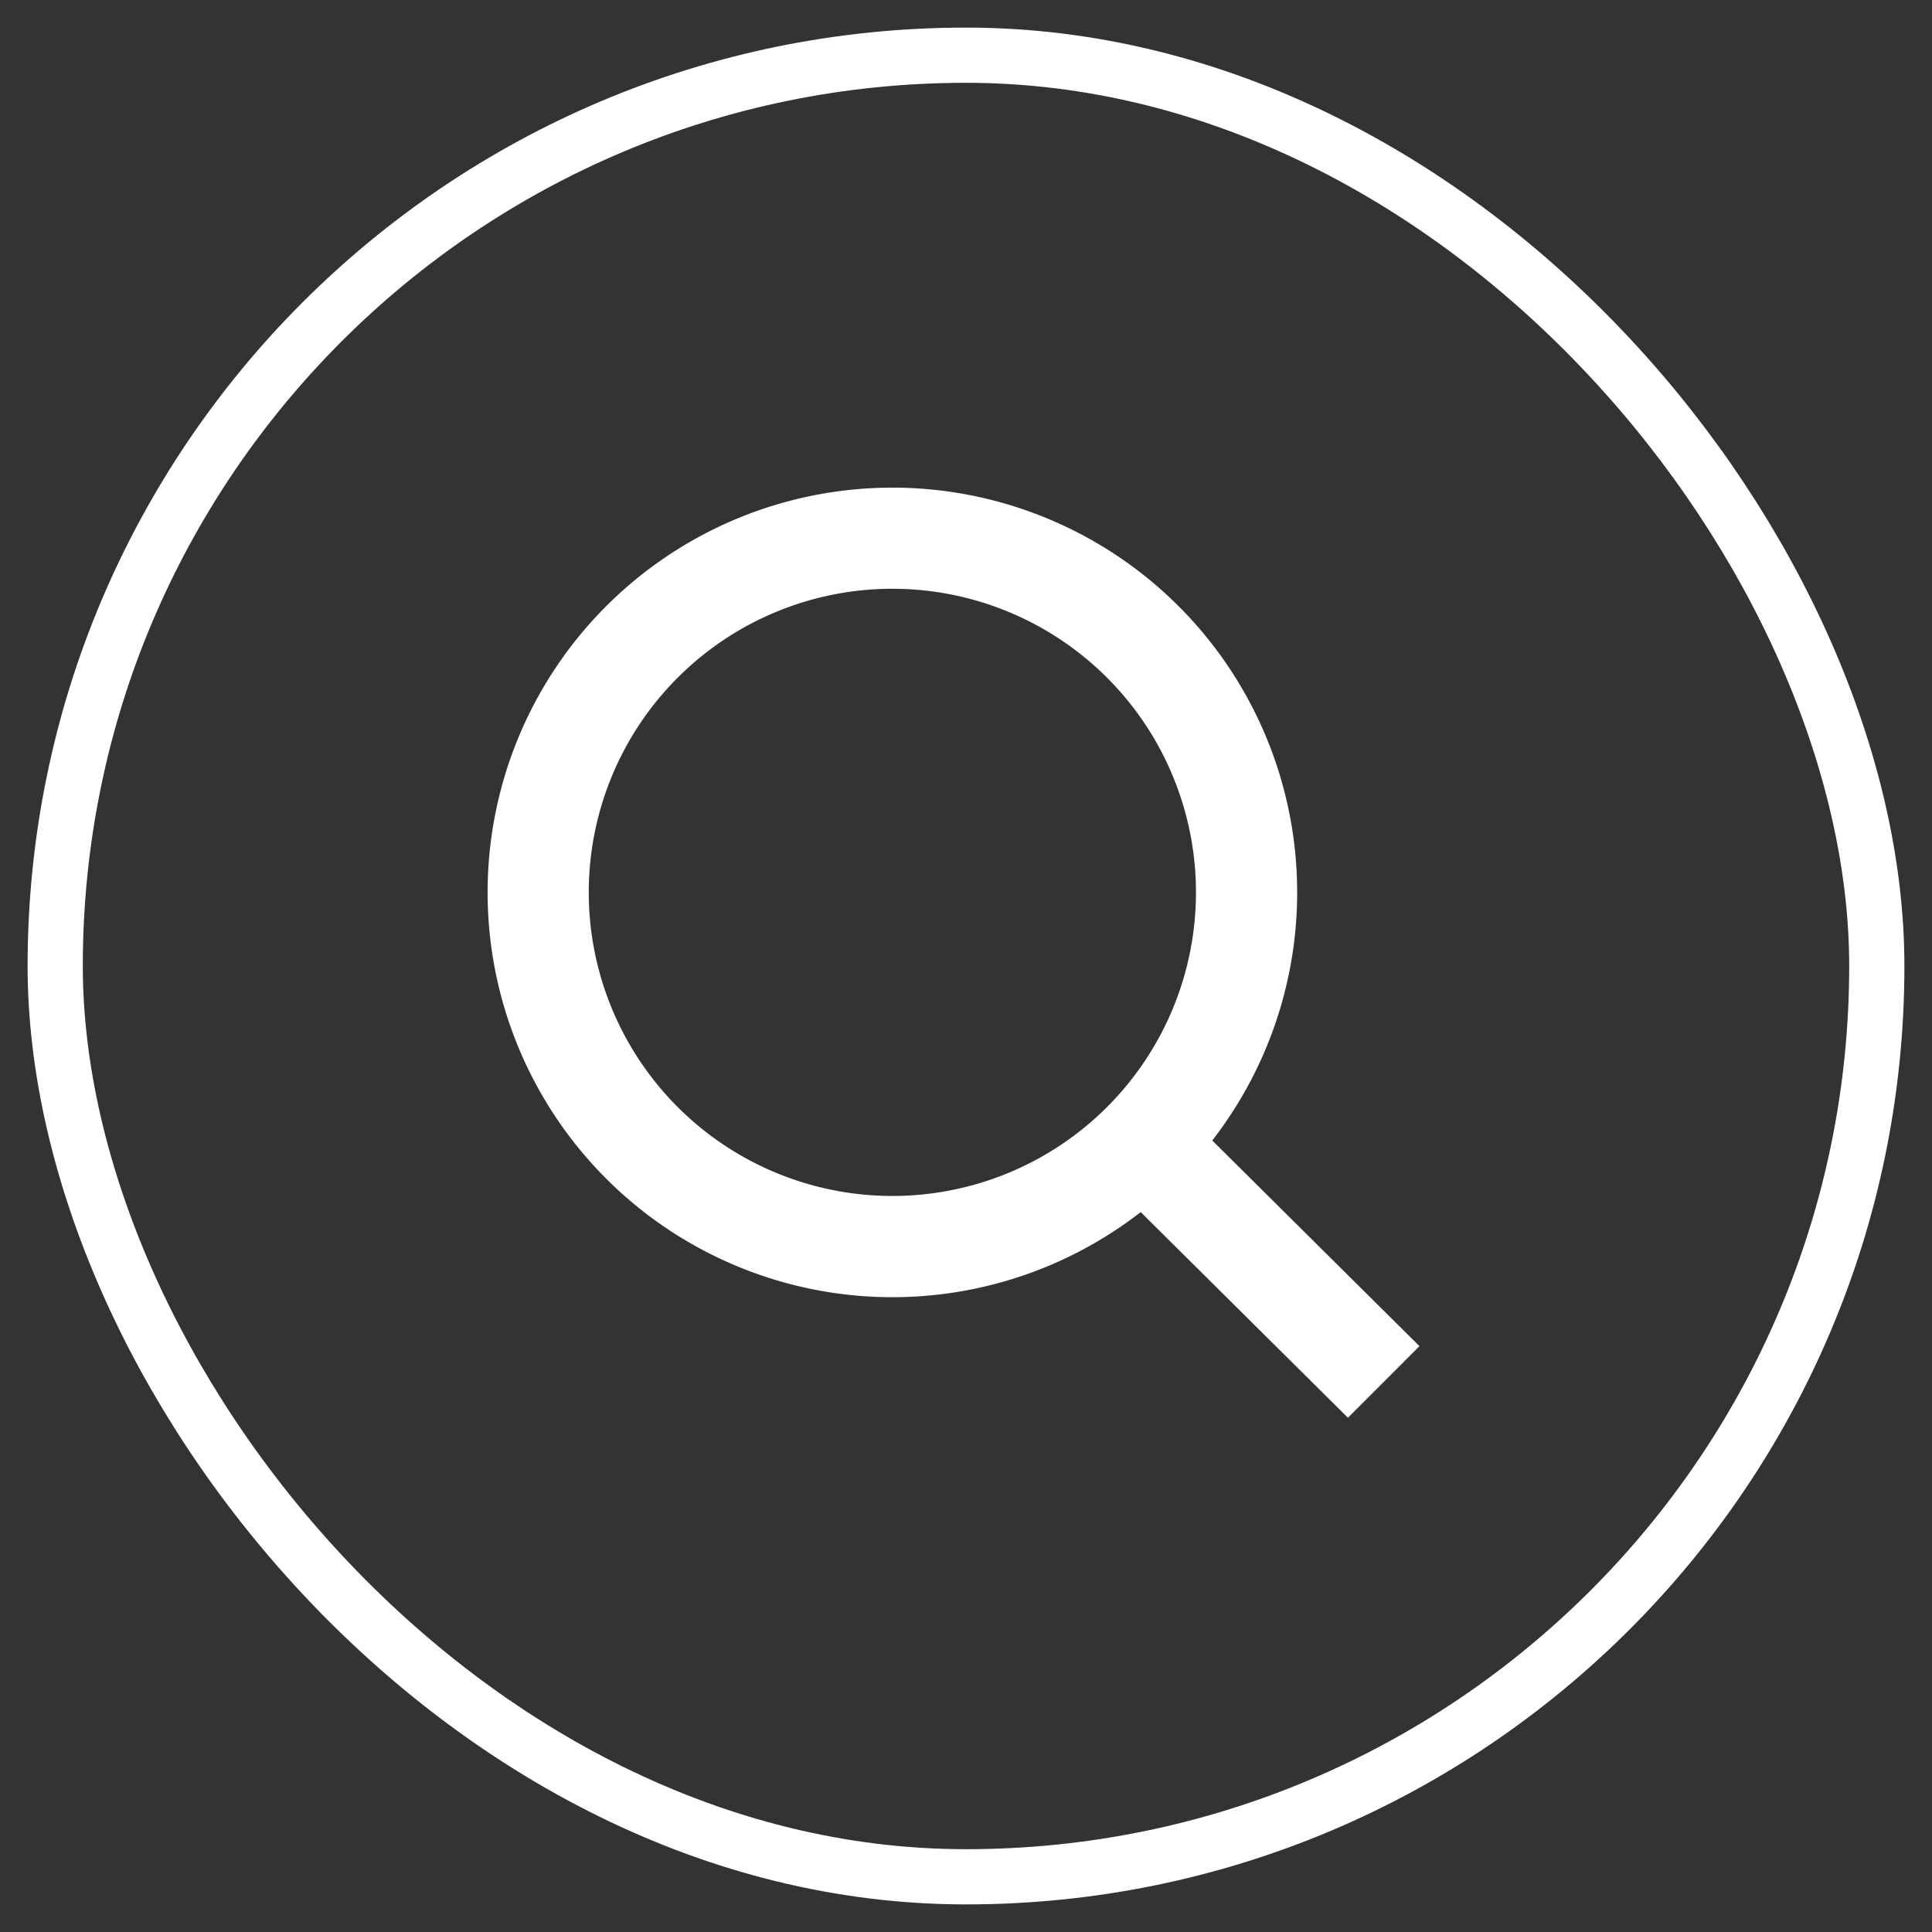
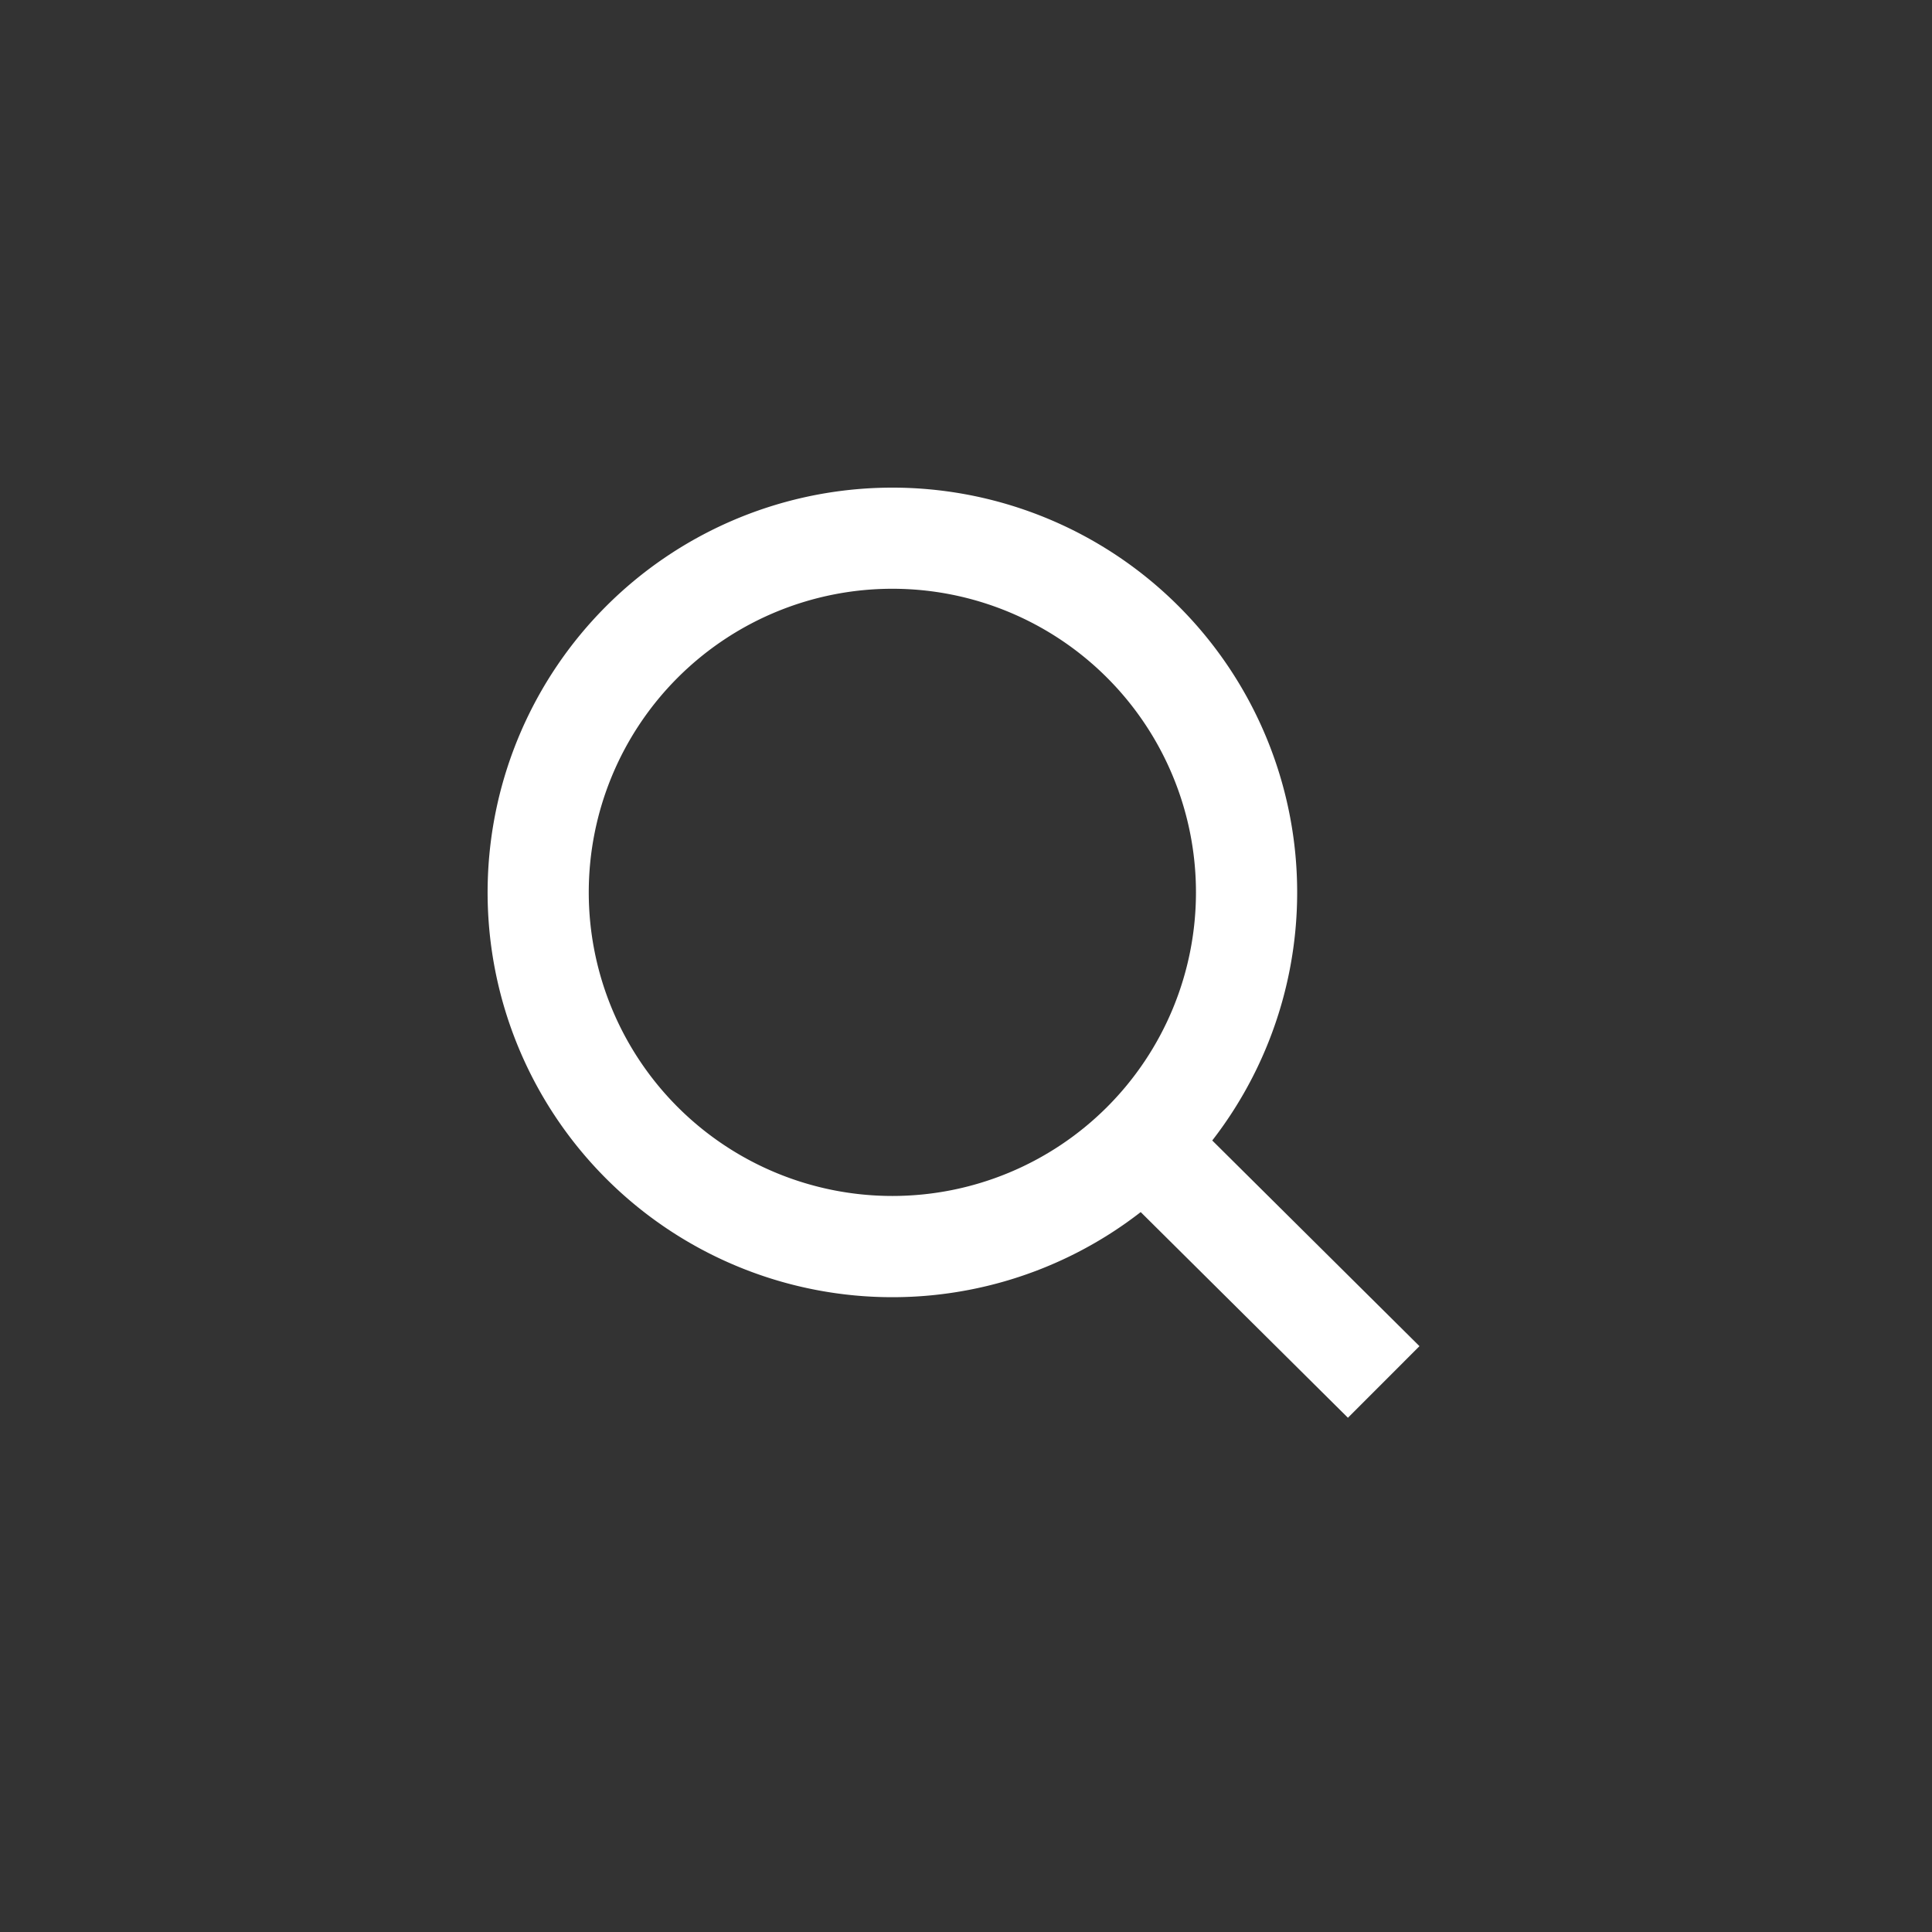
<svg xmlns="http://www.w3.org/2000/svg" xmlns:xlink="http://www.w3.org/1999/xlink" width="35" height="35">
  <rect width="100%" height="100%" fill="#333333" stroke="none" />
  <defs>
    <path d="M13.128 11.828l3.754 3.726-1.296 1.297-3.754-3.726a7.333 7.333 0 111.296-1.297zm-5.795 1.005a5.5 5.5 0 100-11 5.5 5.5 0 000 11z" id="a" />
  </defs>
  <g transform="translate(1 1)" fill="none" fill-rule="evenodd">
-     <rect stroke="#FFF" width="33" height="33" rx="16.5" />
    <use fill="#FFF" fill-rule="nonzero" xlink:href="#a" transform="translate(7.833 7.833)" />
  </g>
</svg>